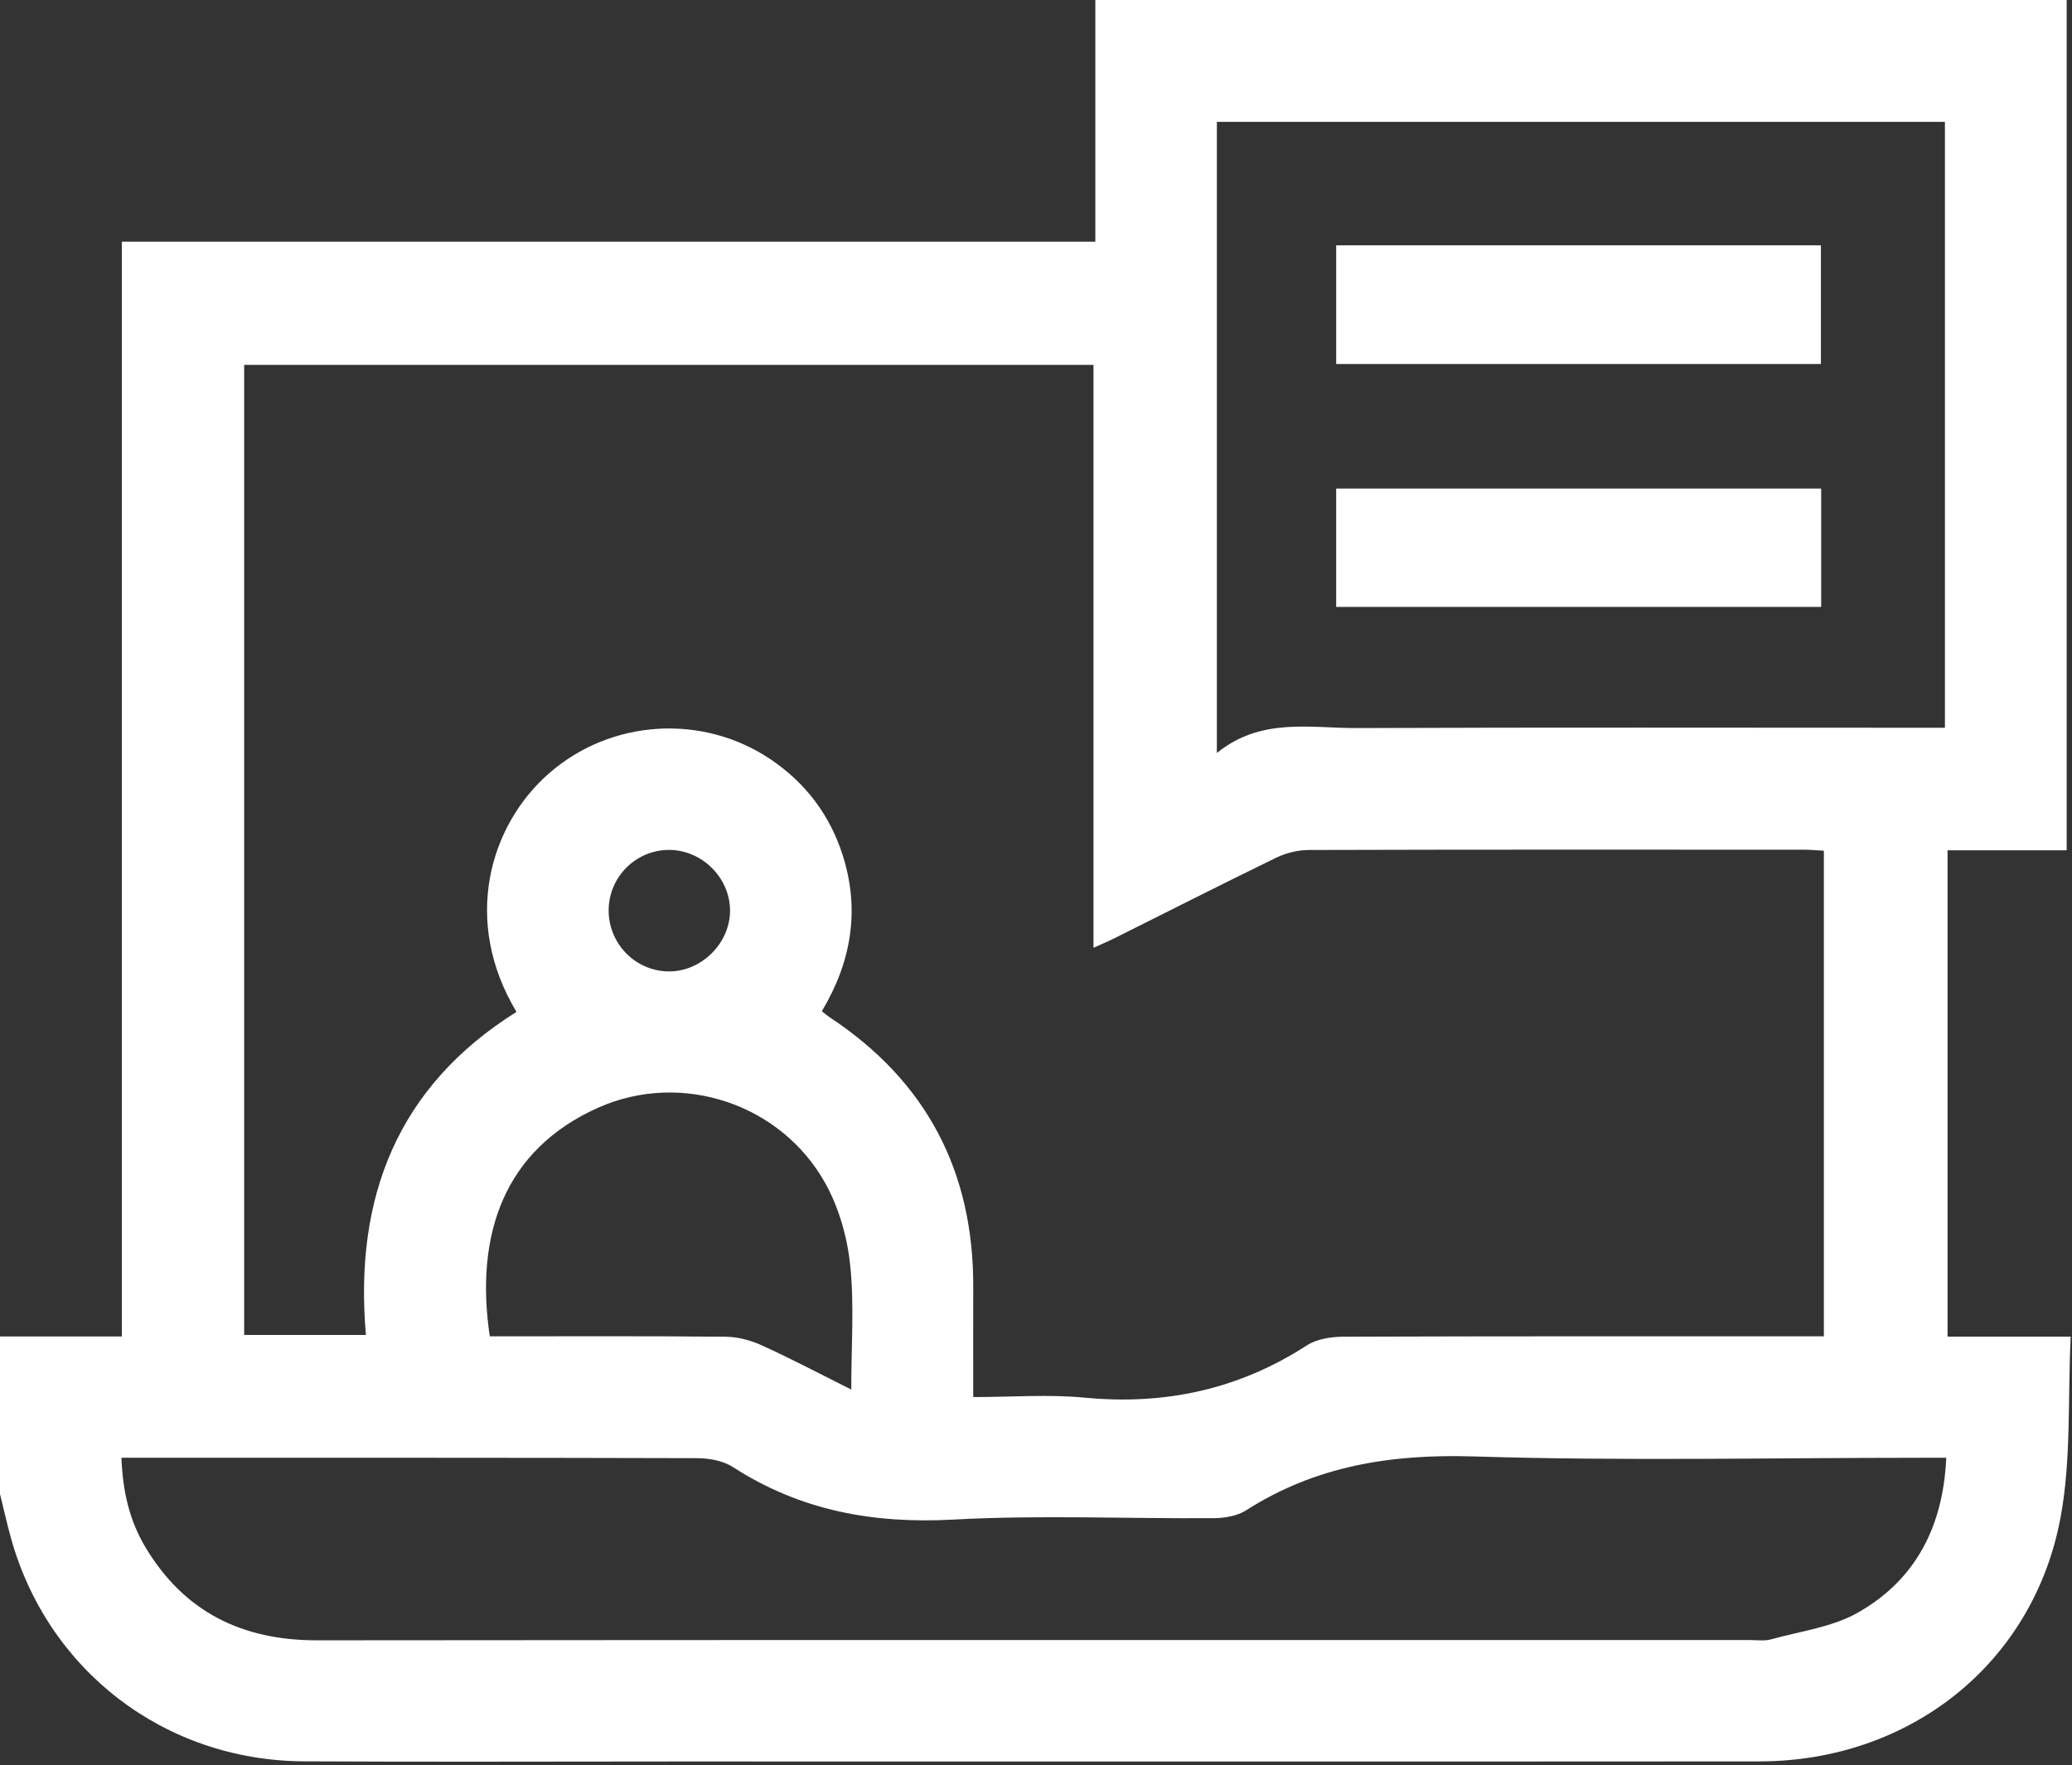
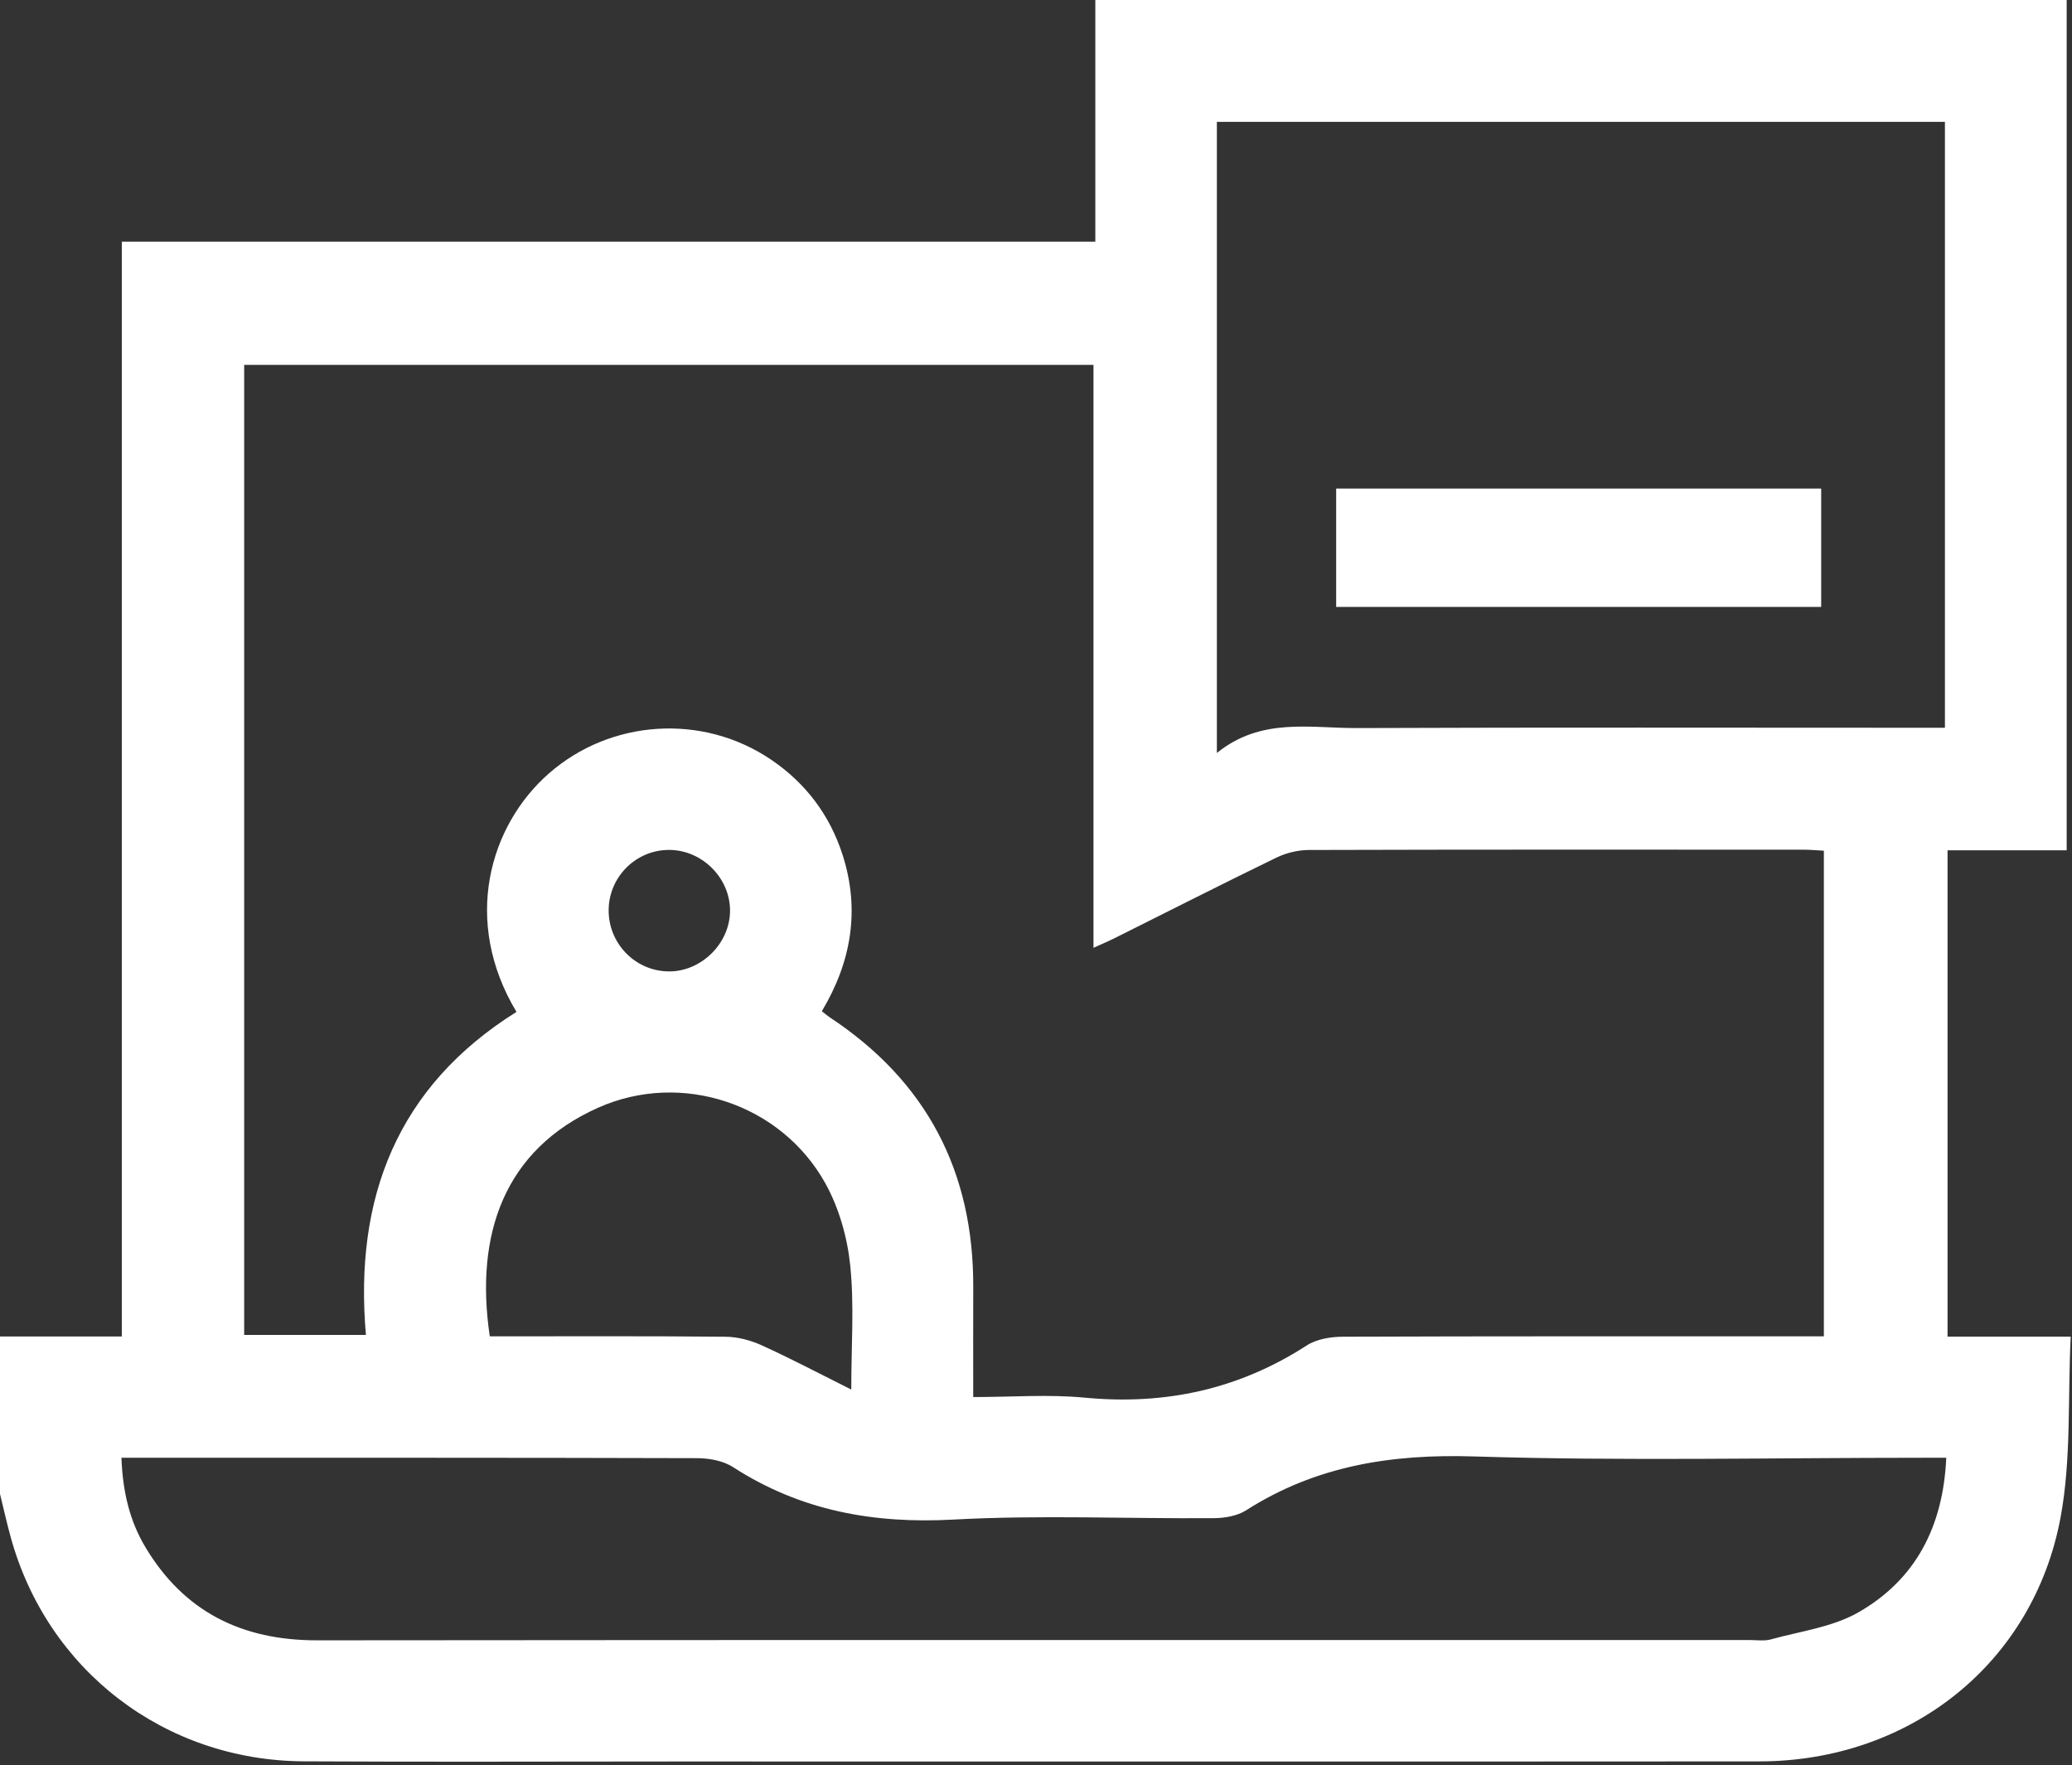
<svg xmlns="http://www.w3.org/2000/svg" width="100%" height="100%" viewBox="0 0 392 334" version="1.1" xml:space="preserve" style="fill-rule:evenodd;clip-rule:evenodd;stroke-linejoin:round;stroke-miterlimit:2;">
  <rect x="0" y="0" width="392" height="334" fill="#333333" stroke="none" />
  <g transform="matrix(4.167,0,0,4.167,0,50.721)">
    <path d="M0,55.67L0,48.519L5.531,48.519L5.531,-1.197L49.73,-1.197L49.73,-12.173L93.831,-12.173L93.831,26.44L88.422,26.44L88.422,48.525L94.014,48.525C93.876,51.339 94.044,54.099 93.553,56.737C92.317,63.379 86.698,67.809 79.88,67.814C63.471,67.826 47.061,67.818 30.652,67.818C25.03,67.818 19.407,67.843 13.785,67.811C7.458,67.774 2.133,63.666 0.478,57.603C0.303,56.963 0.159,56.315 0,55.67M44.186,51.269C45.953,51.269 47.611,51.139 49.241,51.296C52.894,51.646 56.24,50.922 59.331,48.924C59.779,48.634 60.42,48.531 60.973,48.529C67.878,48.503 74.784,48.512 81.69,48.512L82.807,48.512L82.807,26.459C82.484,26.442 82.186,26.413 81.889,26.413C74.402,26.41 66.916,26.404 59.43,26.426C58.933,26.427 58.396,26.558 57.948,26.775C55.478,27.974 53.031,29.22 50.574,30.446C50.319,30.574 50.054,30.684 49.646,30.869L49.646,4.396L11.086,4.396L11.086,48.448L16.613,48.448C16.071,42.209 18.047,37.161 23.449,33.779C20.966,29.644 22.224,25.318 24.917,22.954C27.723,20.492 31.905,20.212 35.023,22.334C36.591,23.401 37.679,24.85 38.257,26.654C39.059,29.156 38.646,31.524 37.313,33.747C37.469,33.87 37.56,33.952 37.66,34.018C42.069,36.925 44.212,41.035 44.187,46.299C44.18,47.915 44.186,49.53 44.186,51.269M55.248,22.021C57.258,20.393 59.486,20.899 61.614,20.89C70.14,20.855 78.666,20.876 87.192,20.876L88.303,20.876L88.303,-6.638L55.248,-6.638L55.248,22.021ZM5.514,54.026C5.57,55.561 5.884,56.888 6.603,58.089C8.363,61.03 10.994,62.32 14.398,62.316C36.091,62.294 57.785,62.305 79.478,62.304C79.783,62.304 80.106,62.355 80.391,62.276C81.728,61.905 83.184,61.723 84.359,61.054C86.981,59.562 88.227,57.136 88.363,54.026L87.274,54.026C80.491,54.026 73.703,54.178 66.927,53.966C63.178,53.849 59.748,54.385 56.573,56.414C56.17,56.671 55.6,56.765 55.106,56.769C51.165,56.797 47.214,56.619 43.284,56.833C39.658,57.03 36.346,56.431 33.282,54.451C32.832,54.16 32.194,54.045 31.642,54.044C23.27,54.019 14.899,54.026 6.527,54.026L5.514,54.026ZM38.649,50.928C38.649,48.942 38.789,47.097 38.601,45.285C38.47,44.016 38.092,42.682 37.476,41.57C35.463,37.942 30.934,36.447 27.165,38.126C22.898,40.026 21.548,43.875 22.237,48.512C25.8,48.512 29.372,48.495 32.943,48.53C33.496,48.535 34.084,48.692 34.591,48.923C35.918,49.526 37.209,50.209 38.649,50.928M27.634,29.14C27.617,30.652 28.813,31.901 30.315,31.94C31.819,31.979 33.15,30.676 33.145,29.171C33.14,27.691 31.88,26.433 30.392,26.423C28.89,26.412 27.651,27.633 27.634,29.14" style="fill:white;fill-rule:nonzero;" />
  </g>
  <g transform="matrix(-4.167,0,0,4.167,6647.5,-5091.82)">
-     <rect x="1512.6" y="1233.08" width="22.007" height="5.389" style="fill:white;" />
-   </g>
+     </g>
  <g transform="matrix(-4.167,0,0,4.167,6647.51,-4999.79)">
    <rect x="1512.59" y="1222.04" width="22.02" height="5.374" style="fill:white;" />
  </g>
</svg>